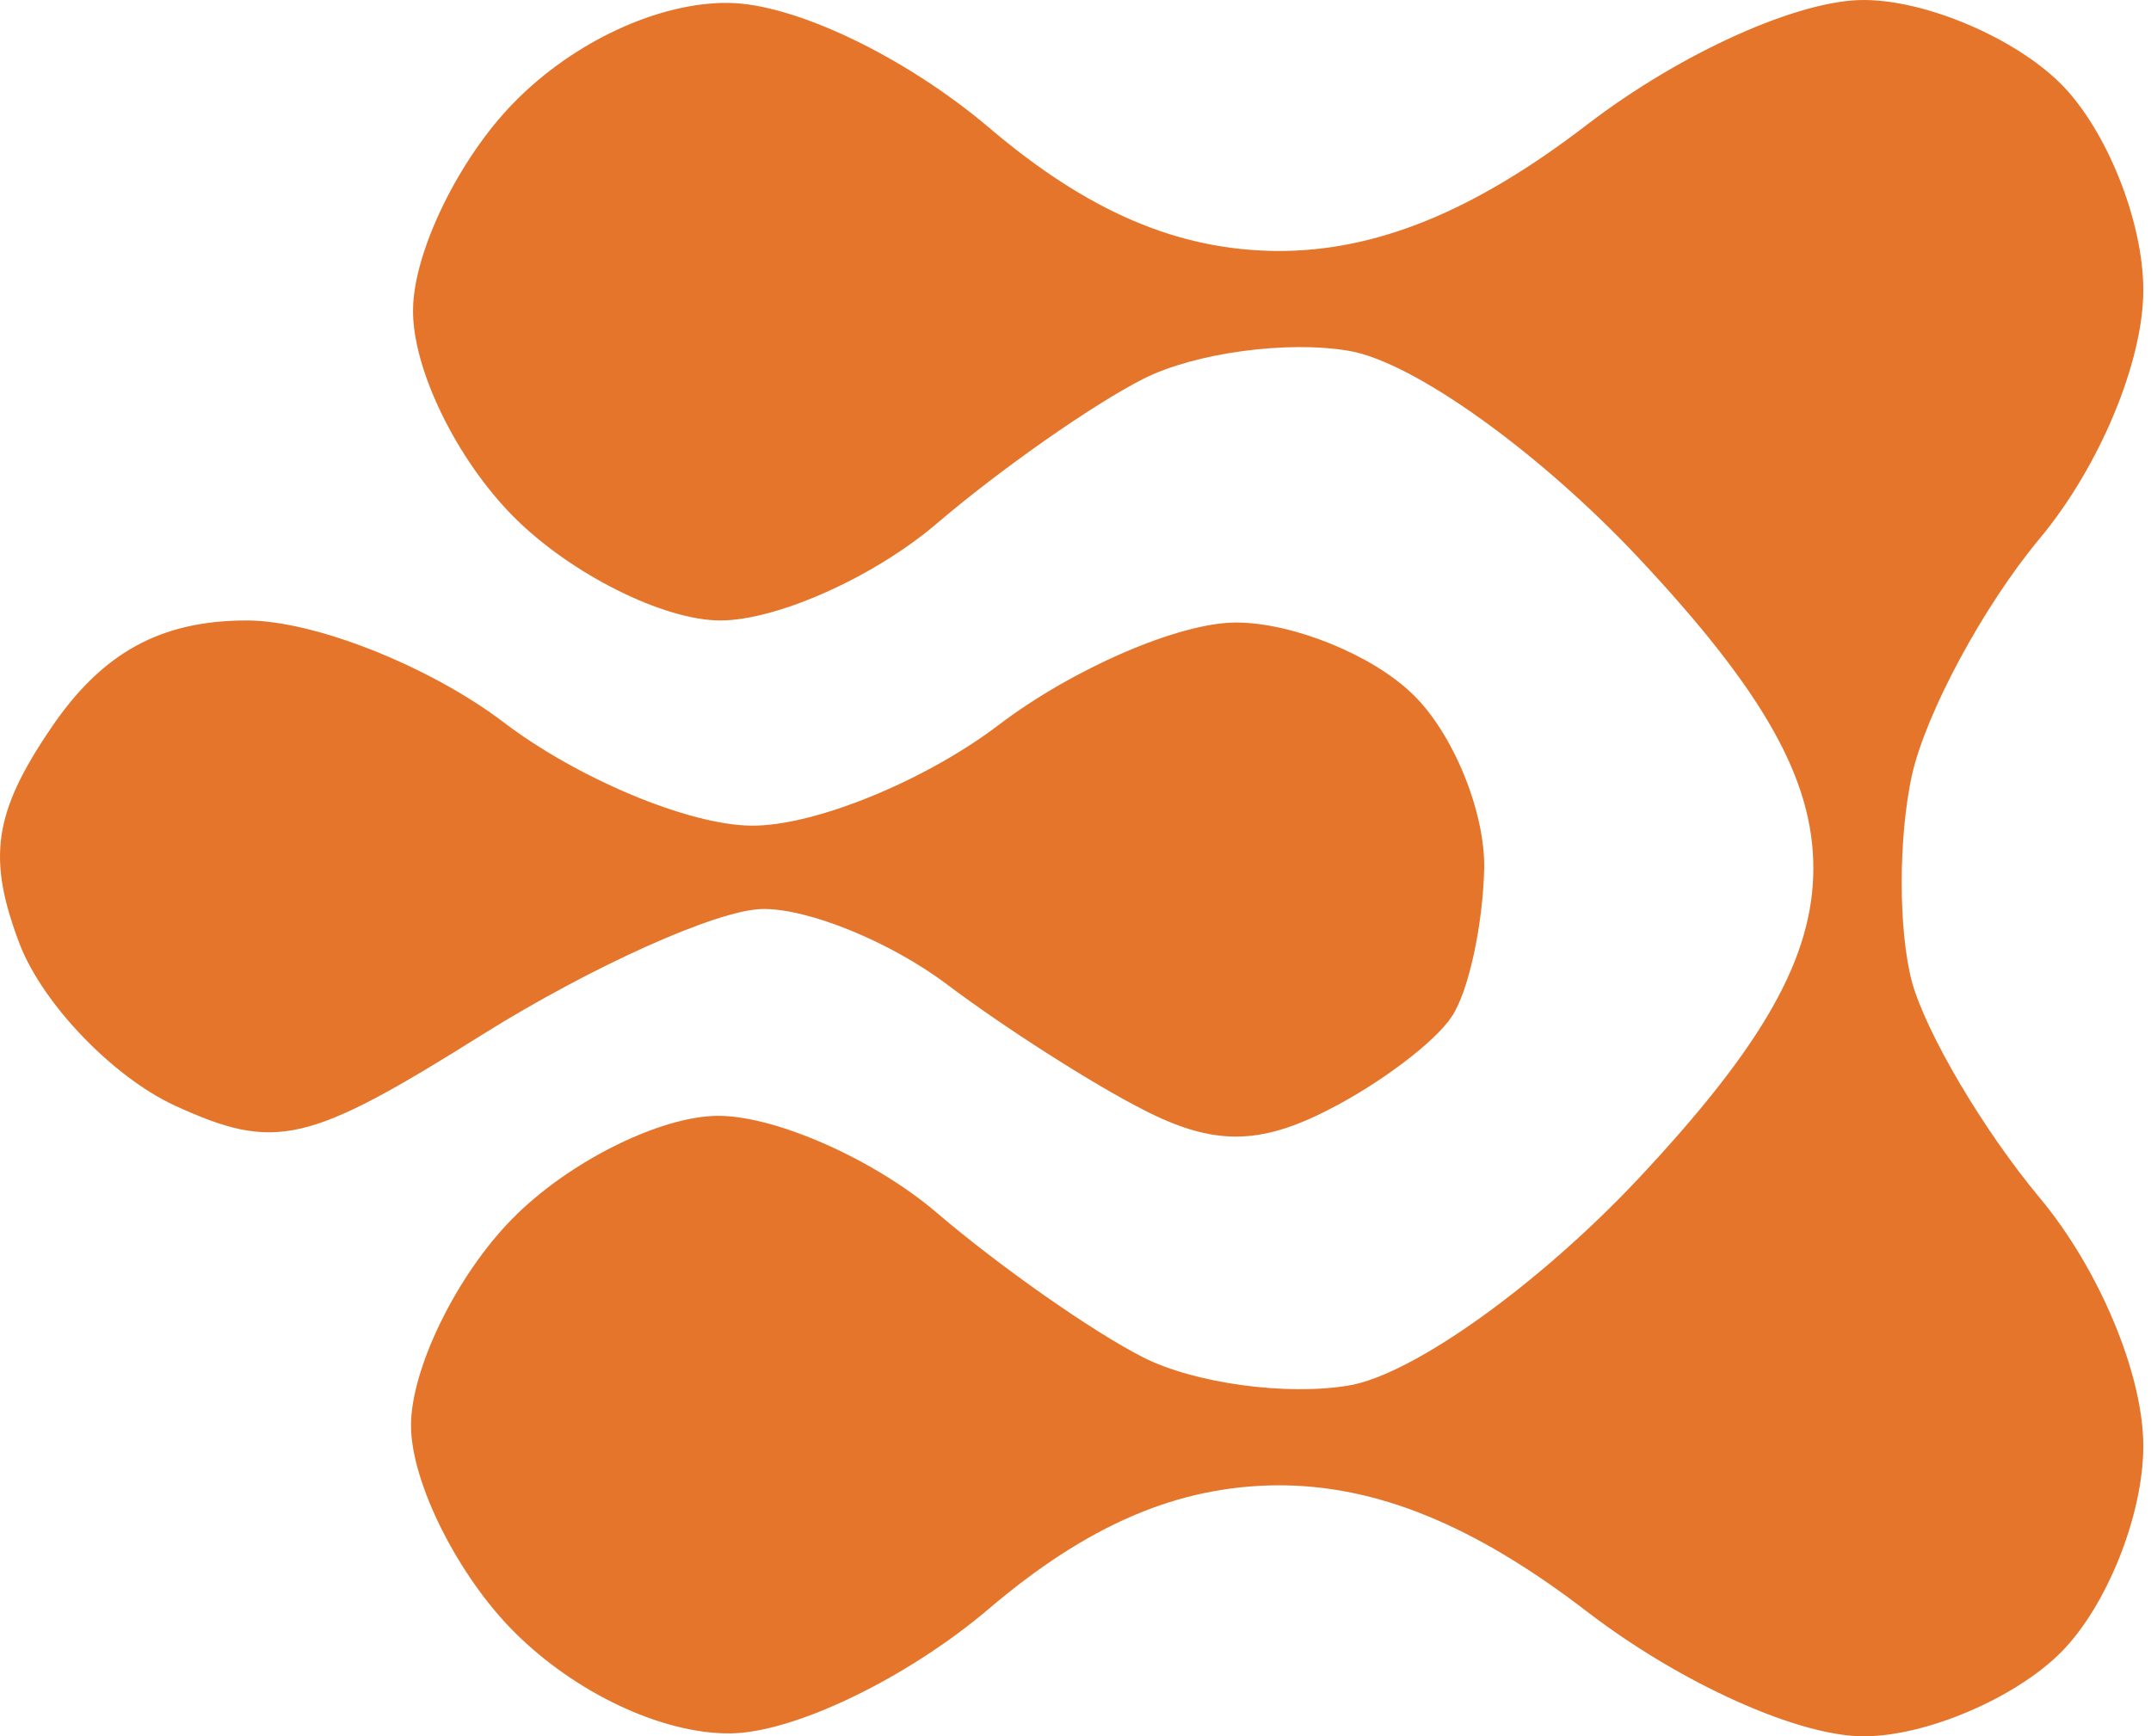
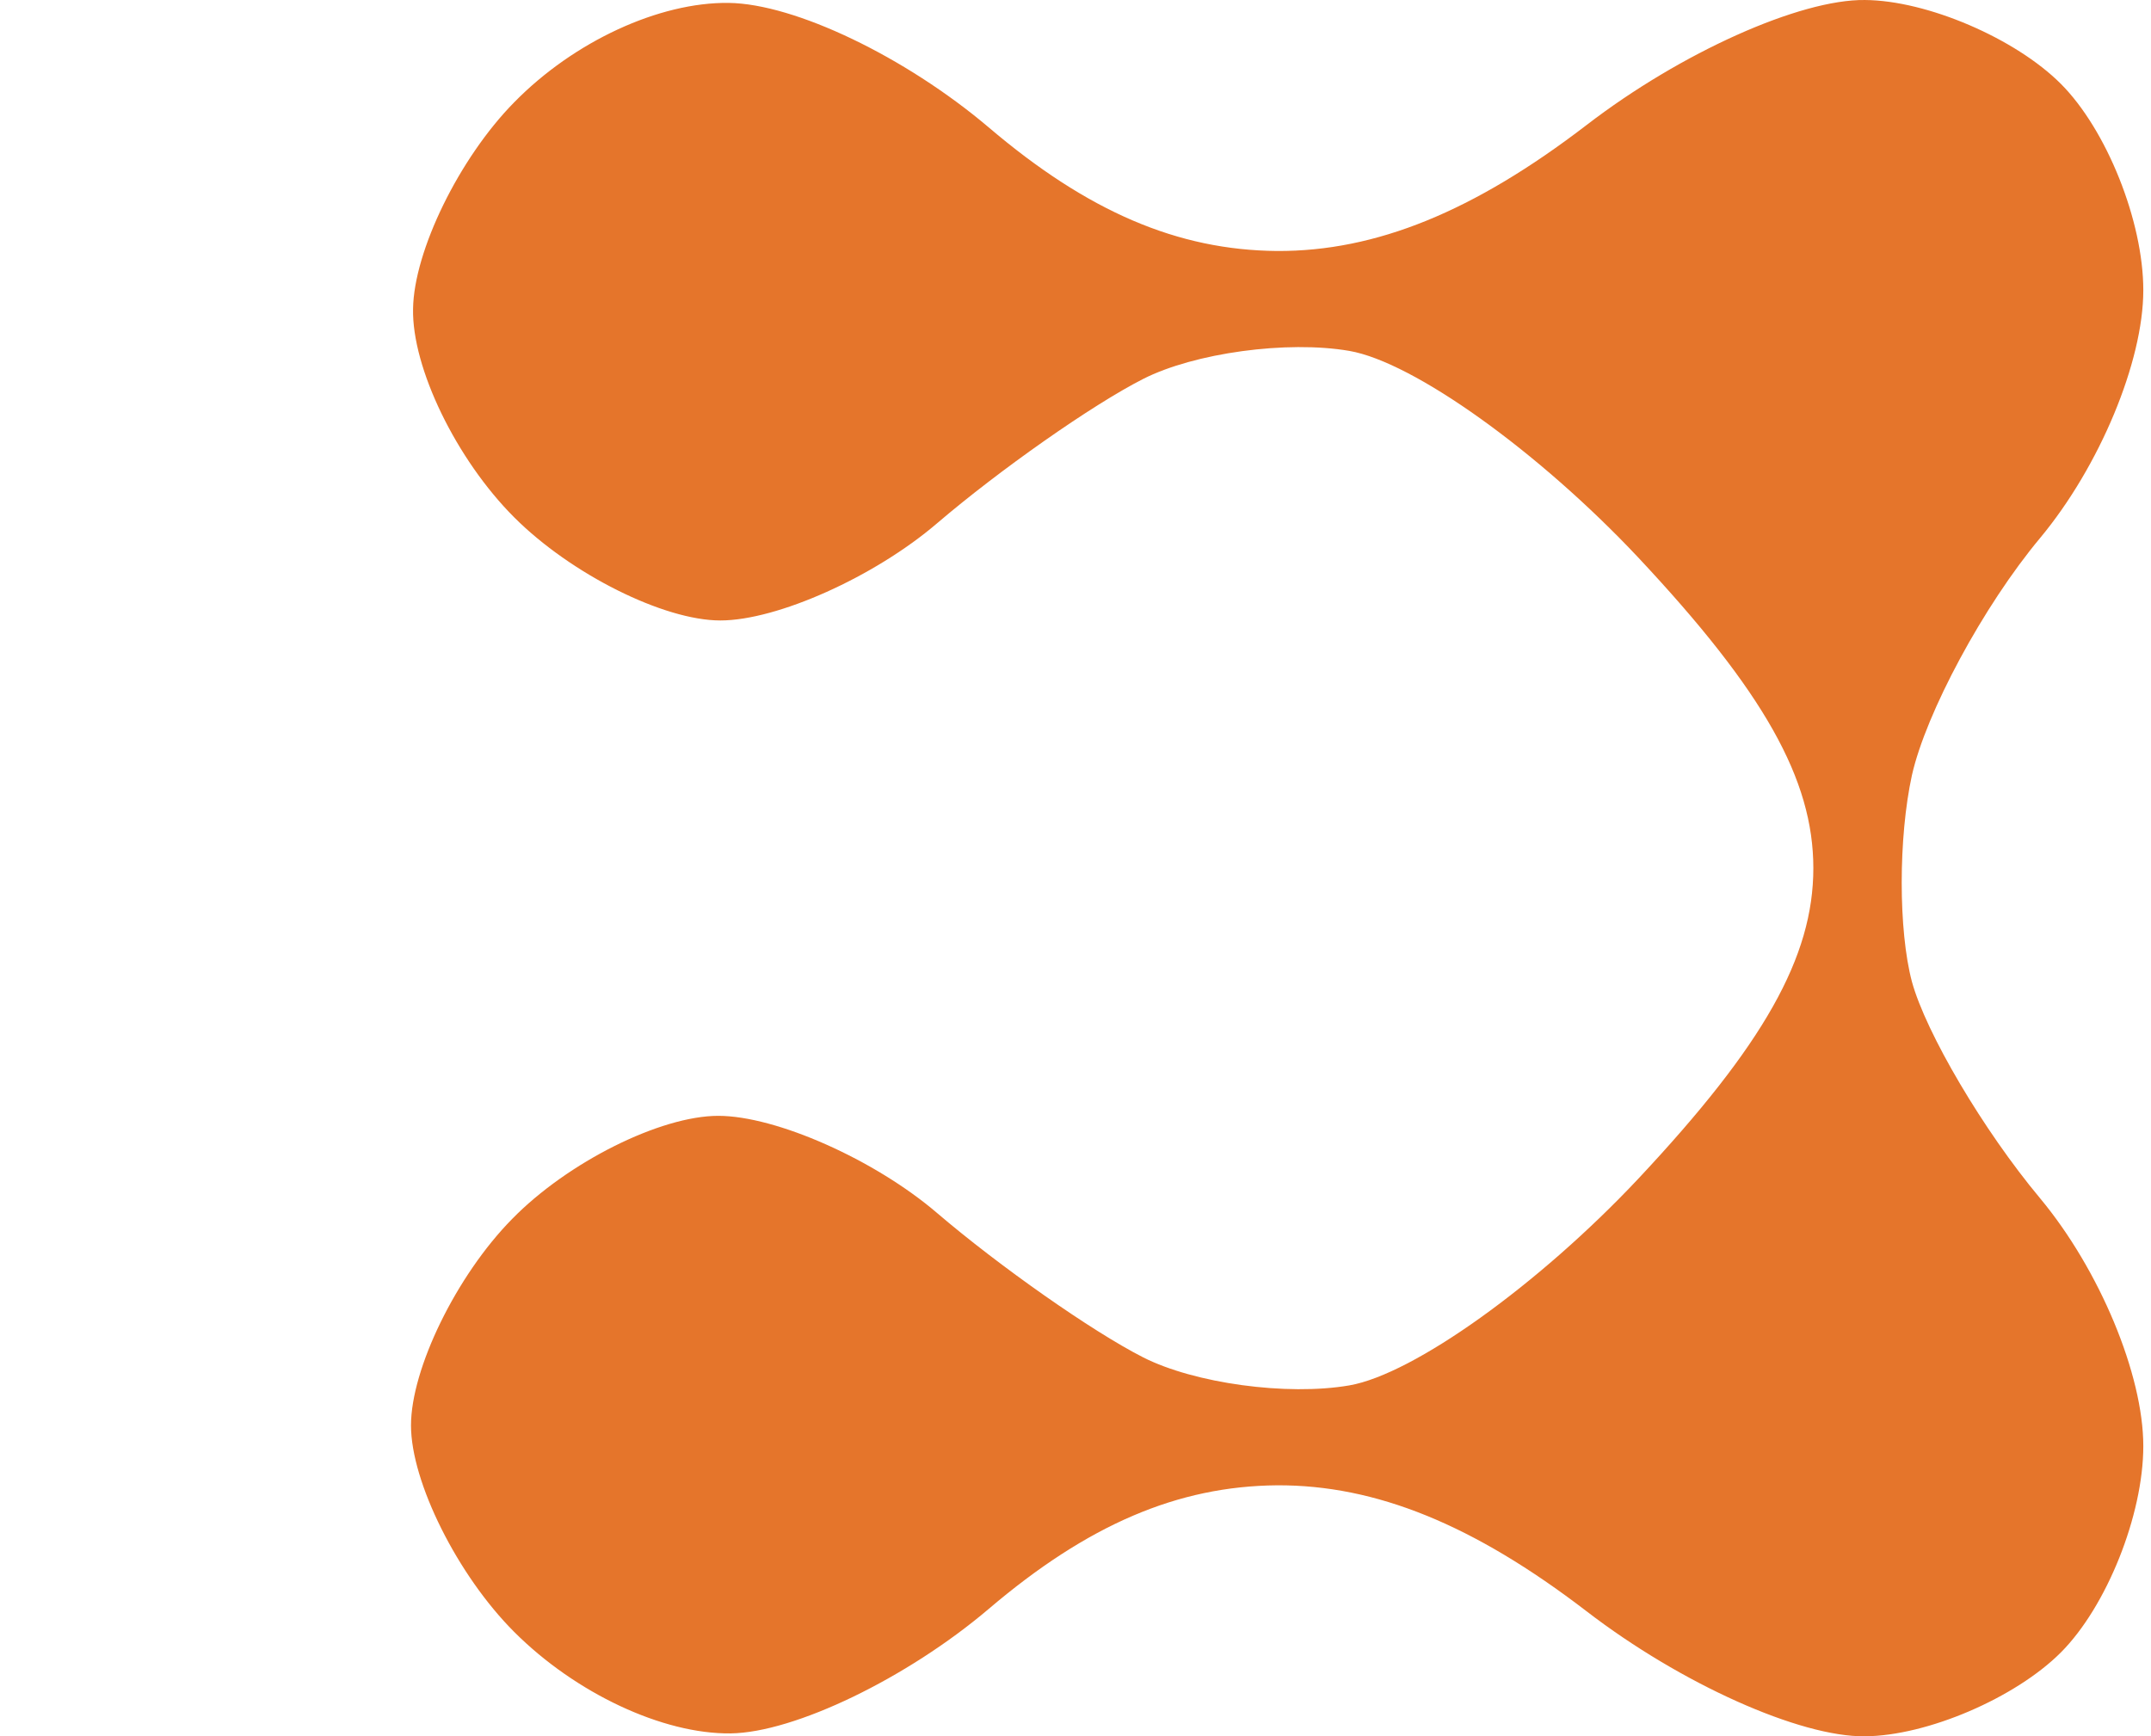
<svg xmlns="http://www.w3.org/2000/svg" width="218" height="176" viewBox="0 0 218 176" fill="none">
  <path d="M41.863 31.301C41.947 25.442 46.545 16.027 52.105 10.378C58.166 4.185 66.819 0.21 73.841 0.294C80.571 0.378 91.774 5.776 100.176 12.889C110.25 21.467 119.363 25.359 129.437 25.442C139.428 25.484 149.335 21.467 160.788 12.68C170.361 5.315 182.441 -0.083 189.004 0.001C195.316 0.043 204.262 3.893 208.86 8.495C213.5 13.14 217.22 22.43 217.22 29.418C217.22 36.657 212.789 47.285 206.77 54.524C201.001 61.429 195.191 72.266 193.769 78.585C192.39 84.903 192.39 94.319 193.769 99.507C195.191 104.696 201.001 114.571 206.77 121.476C212.789 128.715 217.22 139.343 217.22 146.582C217.22 153.57 213.5 162.86 208.86 167.505C204.262 172.107 195.316 175.957 189.004 175.999C182.441 176.083 170.361 170.685 160.788 163.32C149.335 154.533 139.428 150.516 129.437 150.558C119.363 150.641 110.25 154.533 100.176 163.111C91.941 170.099 80.53 175.622 74.05 175.706C67.195 175.79 58.333 171.647 52.105 165.412C46.378 159.68 41.654 150.223 41.654 144.49C41.654 138.757 46.252 129.301 51.896 123.568C57.539 117.793 66.944 113.107 72.796 113.107C78.649 113.107 88.639 117.542 94.951 122.94C101.263 128.338 110.668 134.95 115.852 137.586C121.035 140.222 130.44 141.519 136.752 140.431C143.273 139.301 155.939 130.221 166.013 119.509C178.763 105.909 183.779 96.997 183.779 88C183.779 79.003 178.763 70.091 166.013 56.491C155.939 45.779 143.273 36.699 136.752 35.569C130.44 34.481 121.035 35.778 115.852 38.414C110.668 41.05 101.263 47.662 94.951 53.06C88.639 58.458 78.774 62.893 73.005 62.893C67.279 62.893 57.873 58.207 52.105 52.432C46.252 46.574 41.738 37.284 41.863 31.301Z" fill="#E5752B" />
-   <path d="M2.027 95.783C-1.317 87.038 -0.69 82.435 5.162 73.815C10.345 66.157 16.281 62.893 25.017 62.893C31.873 62.893 43.577 67.538 51.06 73.229C58.542 78.92 69.829 83.648 76.141 83.69C82.453 83.774 93.739 79.171 101.221 73.48C108.704 67.789 119.489 63.102 125.257 63.102C130.984 63.102 139.052 66.366 143.148 70.342C147.245 74.275 150.505 82.225 150.421 88C150.296 93.733 148.833 100.553 147.119 103.064C145.447 105.617 139.846 109.843 134.662 112.479C127.598 116.12 122.916 116.12 115.852 112.479C110.668 109.843 101.723 104.11 95.996 99.8C90.228 95.448 81.784 92.017 77.186 92.143C72.587 92.268 59.88 98.001 48.97 104.821C31.162 115.994 27.944 116.747 17.702 112.061C11.474 109.173 4.409 101.851 2.027 95.783Z" fill="#E5752B" />
</svg>